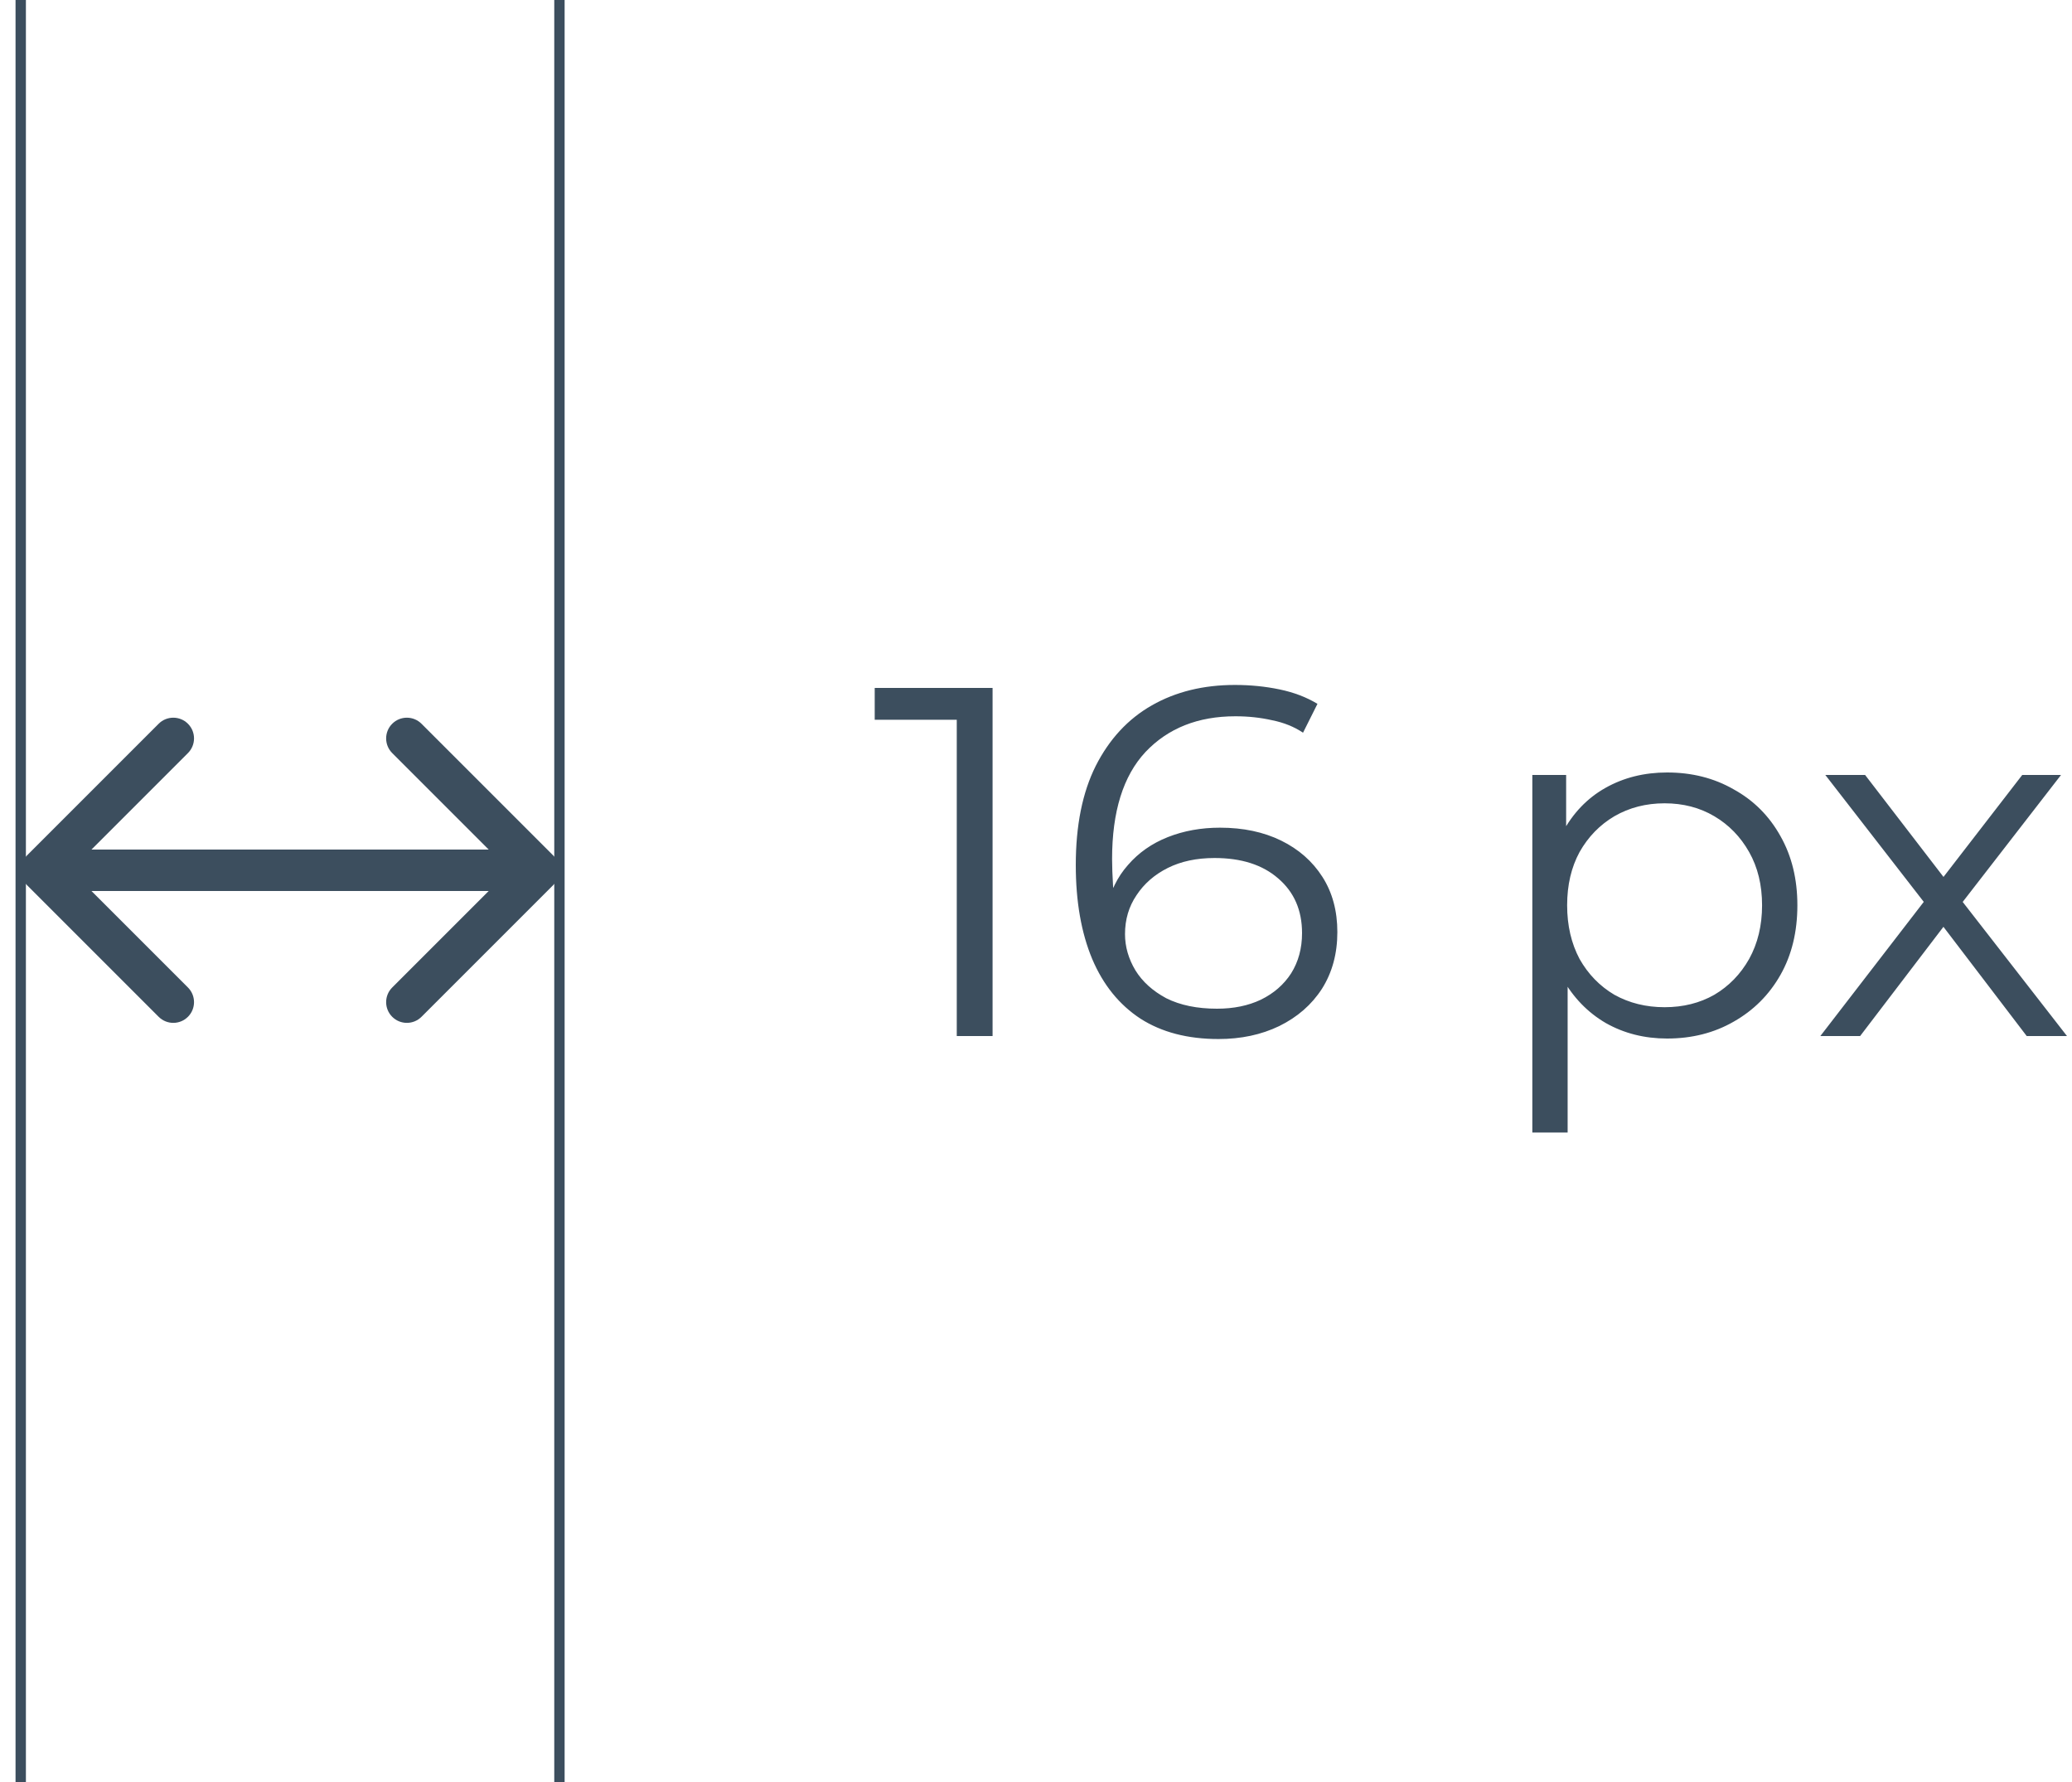
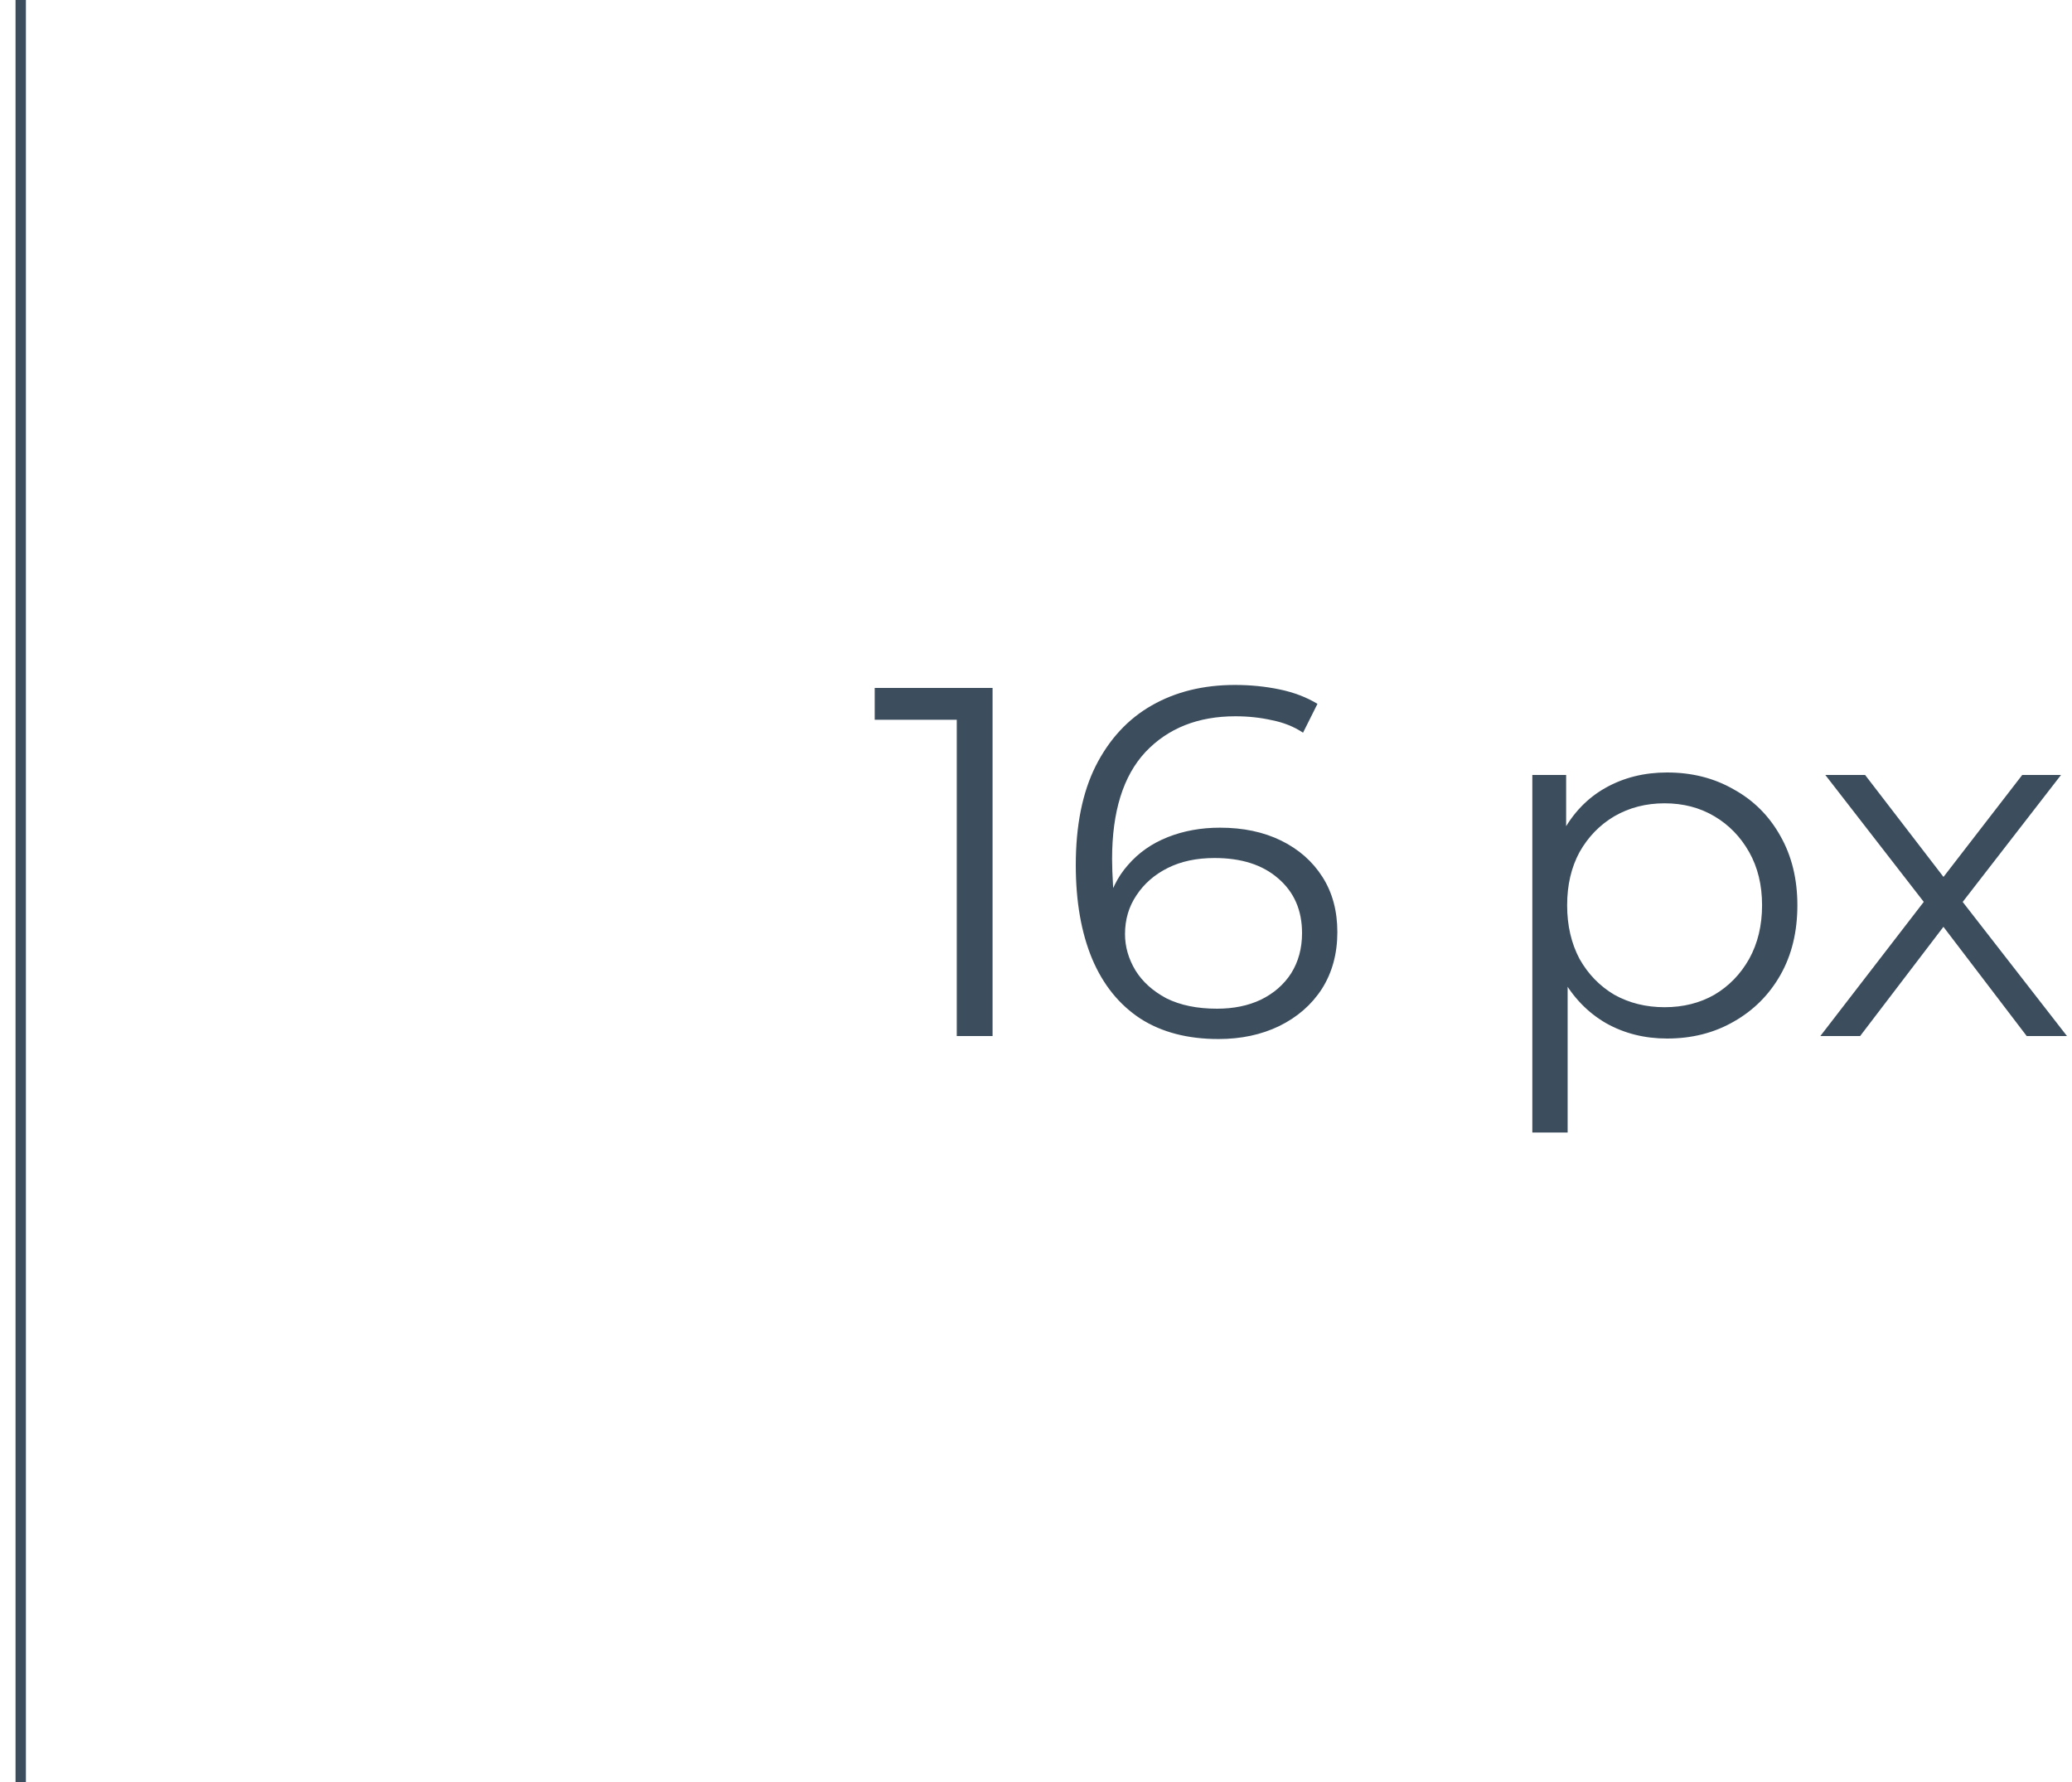
<svg xmlns="http://www.w3.org/2000/svg" width="200" height="172" viewBox="0 0 200 172" fill="none">
  <path d="M92.352 100L92.352 67.84L93.888 69.472H84.432V66.4H95.808L95.808 100H92.352ZM117.616 100.288C114.64 100.288 112.128 99.632 110.08 98.32C108.032 96.976 106.48 95.056 105.424 92.56C104.368 90.032 103.84 87.008 103.84 83.488C103.84 79.68 104.48 76.496 105.76 73.936C107.072 71.344 108.88 69.392 111.184 68.08C113.488 66.768 116.16 66.112 119.2 66.112C120.704 66.112 122.144 66.256 123.52 66.544C124.896 66.832 126.112 67.296 127.168 67.936L125.776 70.72C124.912 70.144 123.92 69.744 122.8 69.52C121.68 69.264 120.496 69.136 119.248 69.136C115.632 69.136 112.736 70.288 110.56 72.592C108.416 74.896 107.344 78.336 107.344 82.912C107.344 83.616 107.376 84.496 107.44 85.552C107.536 86.576 107.728 87.6 108.016 88.624L106.816 87.712C107.168 86.048 107.856 84.64 108.88 83.488C109.904 82.304 111.184 81.408 112.72 80.8C114.256 80.192 115.936 79.888 117.76 79.888C120 79.888 121.968 80.304 123.664 81.136C125.36 81.968 126.688 83.136 127.648 84.64C128.608 86.144 129.088 87.92 129.088 89.968C129.088 92.048 128.592 93.872 127.6 95.44C126.608 96.976 125.232 98.176 123.472 99.04C121.744 99.872 119.792 100.288 117.616 100.288ZM117.472 97.36C119.072 97.36 120.48 97.072 121.696 96.496C122.944 95.888 123.92 95.04 124.624 93.952C125.328 92.832 125.68 91.536 125.68 90.064C125.68 87.856 124.912 86.096 123.376 84.784C121.872 83.472 119.824 82.816 117.232 82.816C115.504 82.816 114 83.136 112.72 83.776C111.44 84.416 110.432 85.296 109.696 86.416C108.96 87.504 108.592 88.752 108.592 90.16C108.592 91.376 108.928 92.544 109.6 93.664C110.272 94.752 111.264 95.648 112.576 96.352C113.92 97.024 115.552 97.36 117.472 97.36ZM160.916 100.24C158.74 100.24 156.772 99.744 155.012 98.752C153.252 97.728 151.844 96.272 150.788 94.384C149.764 92.464 149.252 90.128 149.252 87.376C149.252 84.624 149.764 82.304 150.788 80.416C151.812 78.496 153.204 77.04 154.964 76.048C156.724 75.056 158.708 74.56 160.916 74.56C163.316 74.56 165.46 75.104 167.348 76.192C169.268 77.248 170.772 78.752 171.86 80.704C172.948 82.624 173.492 84.848 173.492 87.376C173.492 89.936 172.948 92.176 171.86 94.096C170.772 96.016 169.268 97.52 167.348 98.608C165.46 99.696 163.316 100.24 160.916 100.24ZM147.908 109.312V74.8L151.172 74.8V82.384L150.836 87.424L151.316 92.512V109.312H147.908ZM160.676 97.216C162.468 97.216 164.068 96.816 165.476 96.016C166.884 95.184 168.004 94.032 168.836 92.56C169.668 91.056 170.084 89.328 170.084 87.376C170.084 85.424 169.668 83.712 168.836 82.24C168.004 80.768 166.884 79.616 165.476 78.784C164.068 77.952 162.468 77.536 160.676 77.536C158.884 77.536 157.268 77.952 155.828 78.784C154.42 79.616 153.3 80.768 152.468 82.24C151.668 83.712 151.268 85.424 151.268 87.376C151.268 89.328 151.668 91.056 152.468 92.56C153.3 94.032 154.42 95.184 155.828 96.016C157.268 96.816 158.884 97.216 160.676 97.216ZM175.709 100L186.365 86.176L186.317 87.856L176.189 74.8H180.029L188.333 85.6L186.893 85.552L195.197 74.8H198.941L188.717 88L188.765 86.176L199.517 100H195.629L186.845 88.48L188.189 88.672L179.549 100H175.709Z" fill="#3C4E5E" />
  <line x1="2" y1="4.04213e-08" x2="2" y2="172" stroke="#3C4E5E" />
-   <line x1="54" y1="4.04213e-08" x2="54" y2="172" stroke="#3C4E5E" />
-   <path d="M2.586 82.586C1.805 83.367 1.805 84.633 2.586 85.414L15.314 98.142C16.095 98.923 17.361 98.923 18.142 98.142C18.923 97.361 18.923 96.095 18.142 95.314L6.828 84L18.142 72.686C18.923 71.905 18.923 70.639 18.142 69.858C17.361 69.077 16.095 69.077 15.314 69.858L2.586 82.586ZM53.414 85.414C54.195 84.633 54.195 83.367 53.414 82.586L40.686 69.858C39.905 69.077 38.639 69.077 37.858 69.858C37.077 70.639 37.077 71.905 37.858 72.686L49.172 84L37.858 95.314C37.077 96.095 37.077 97.361 37.858 98.142C38.639 98.923 39.905 98.923 40.686 98.142L53.414 85.414ZM4 86L52 86L52 82L4 82L4 86Z" fill="#3C4E5E" />
</svg>